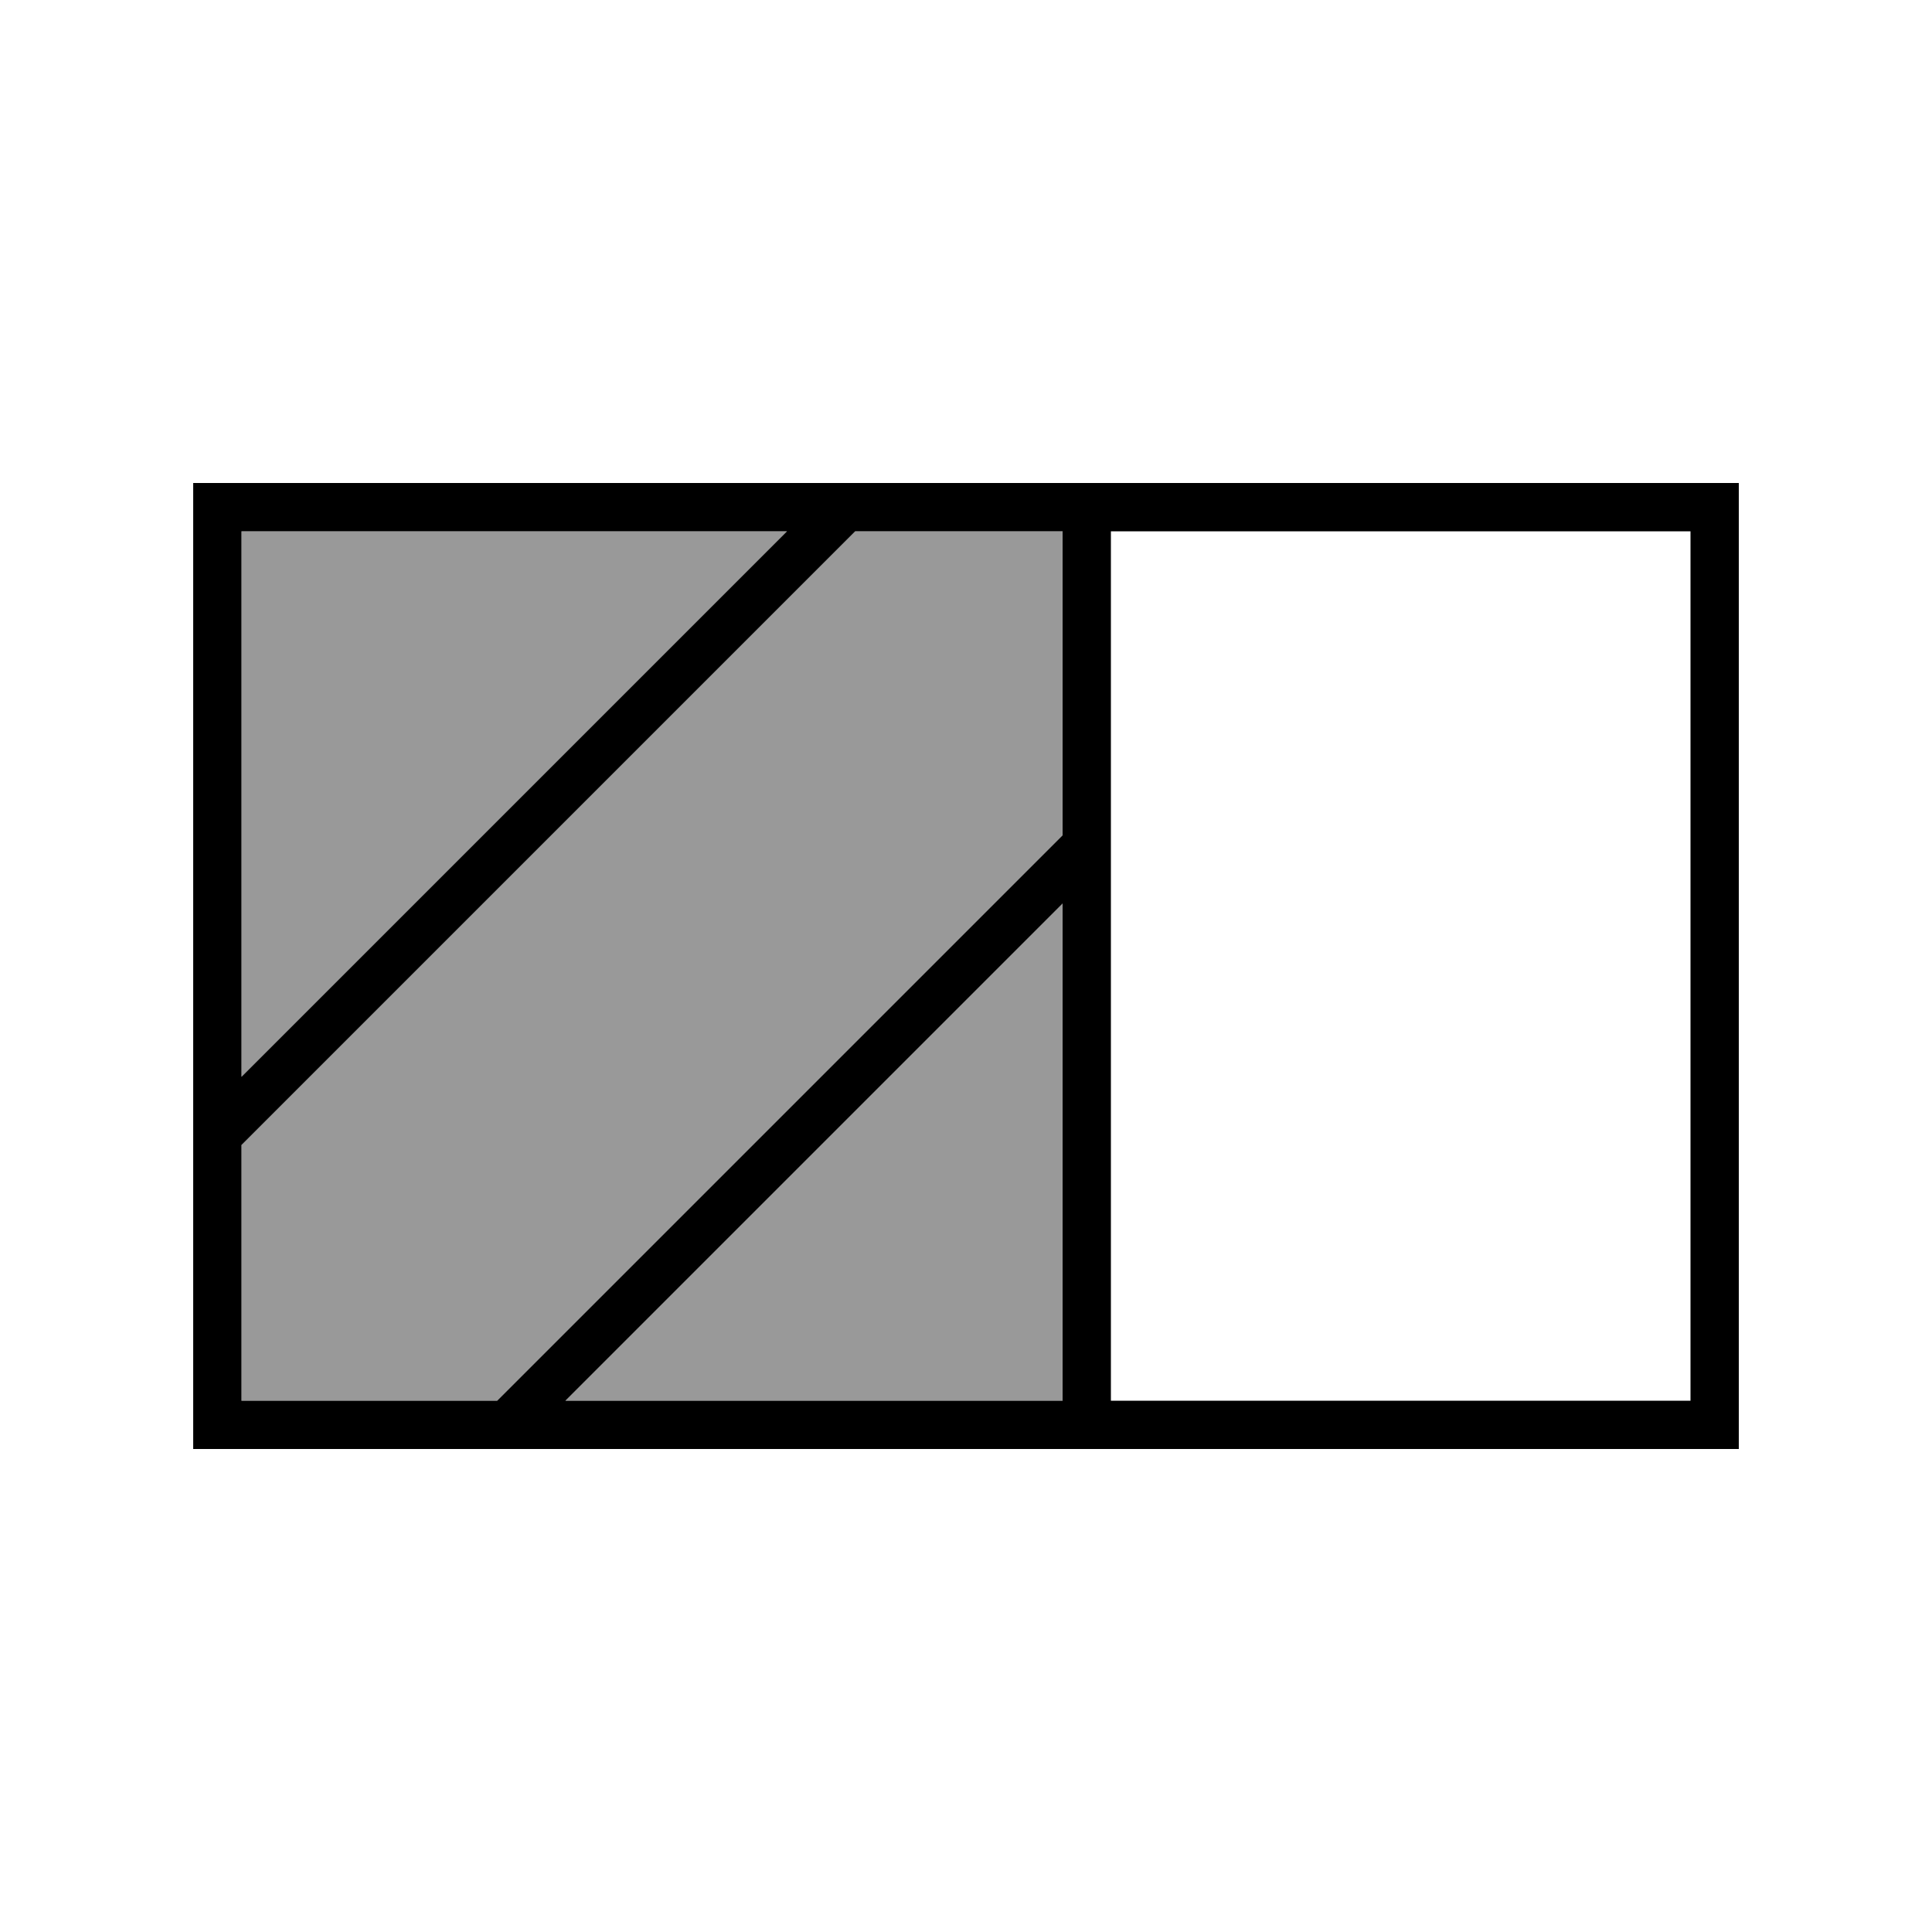
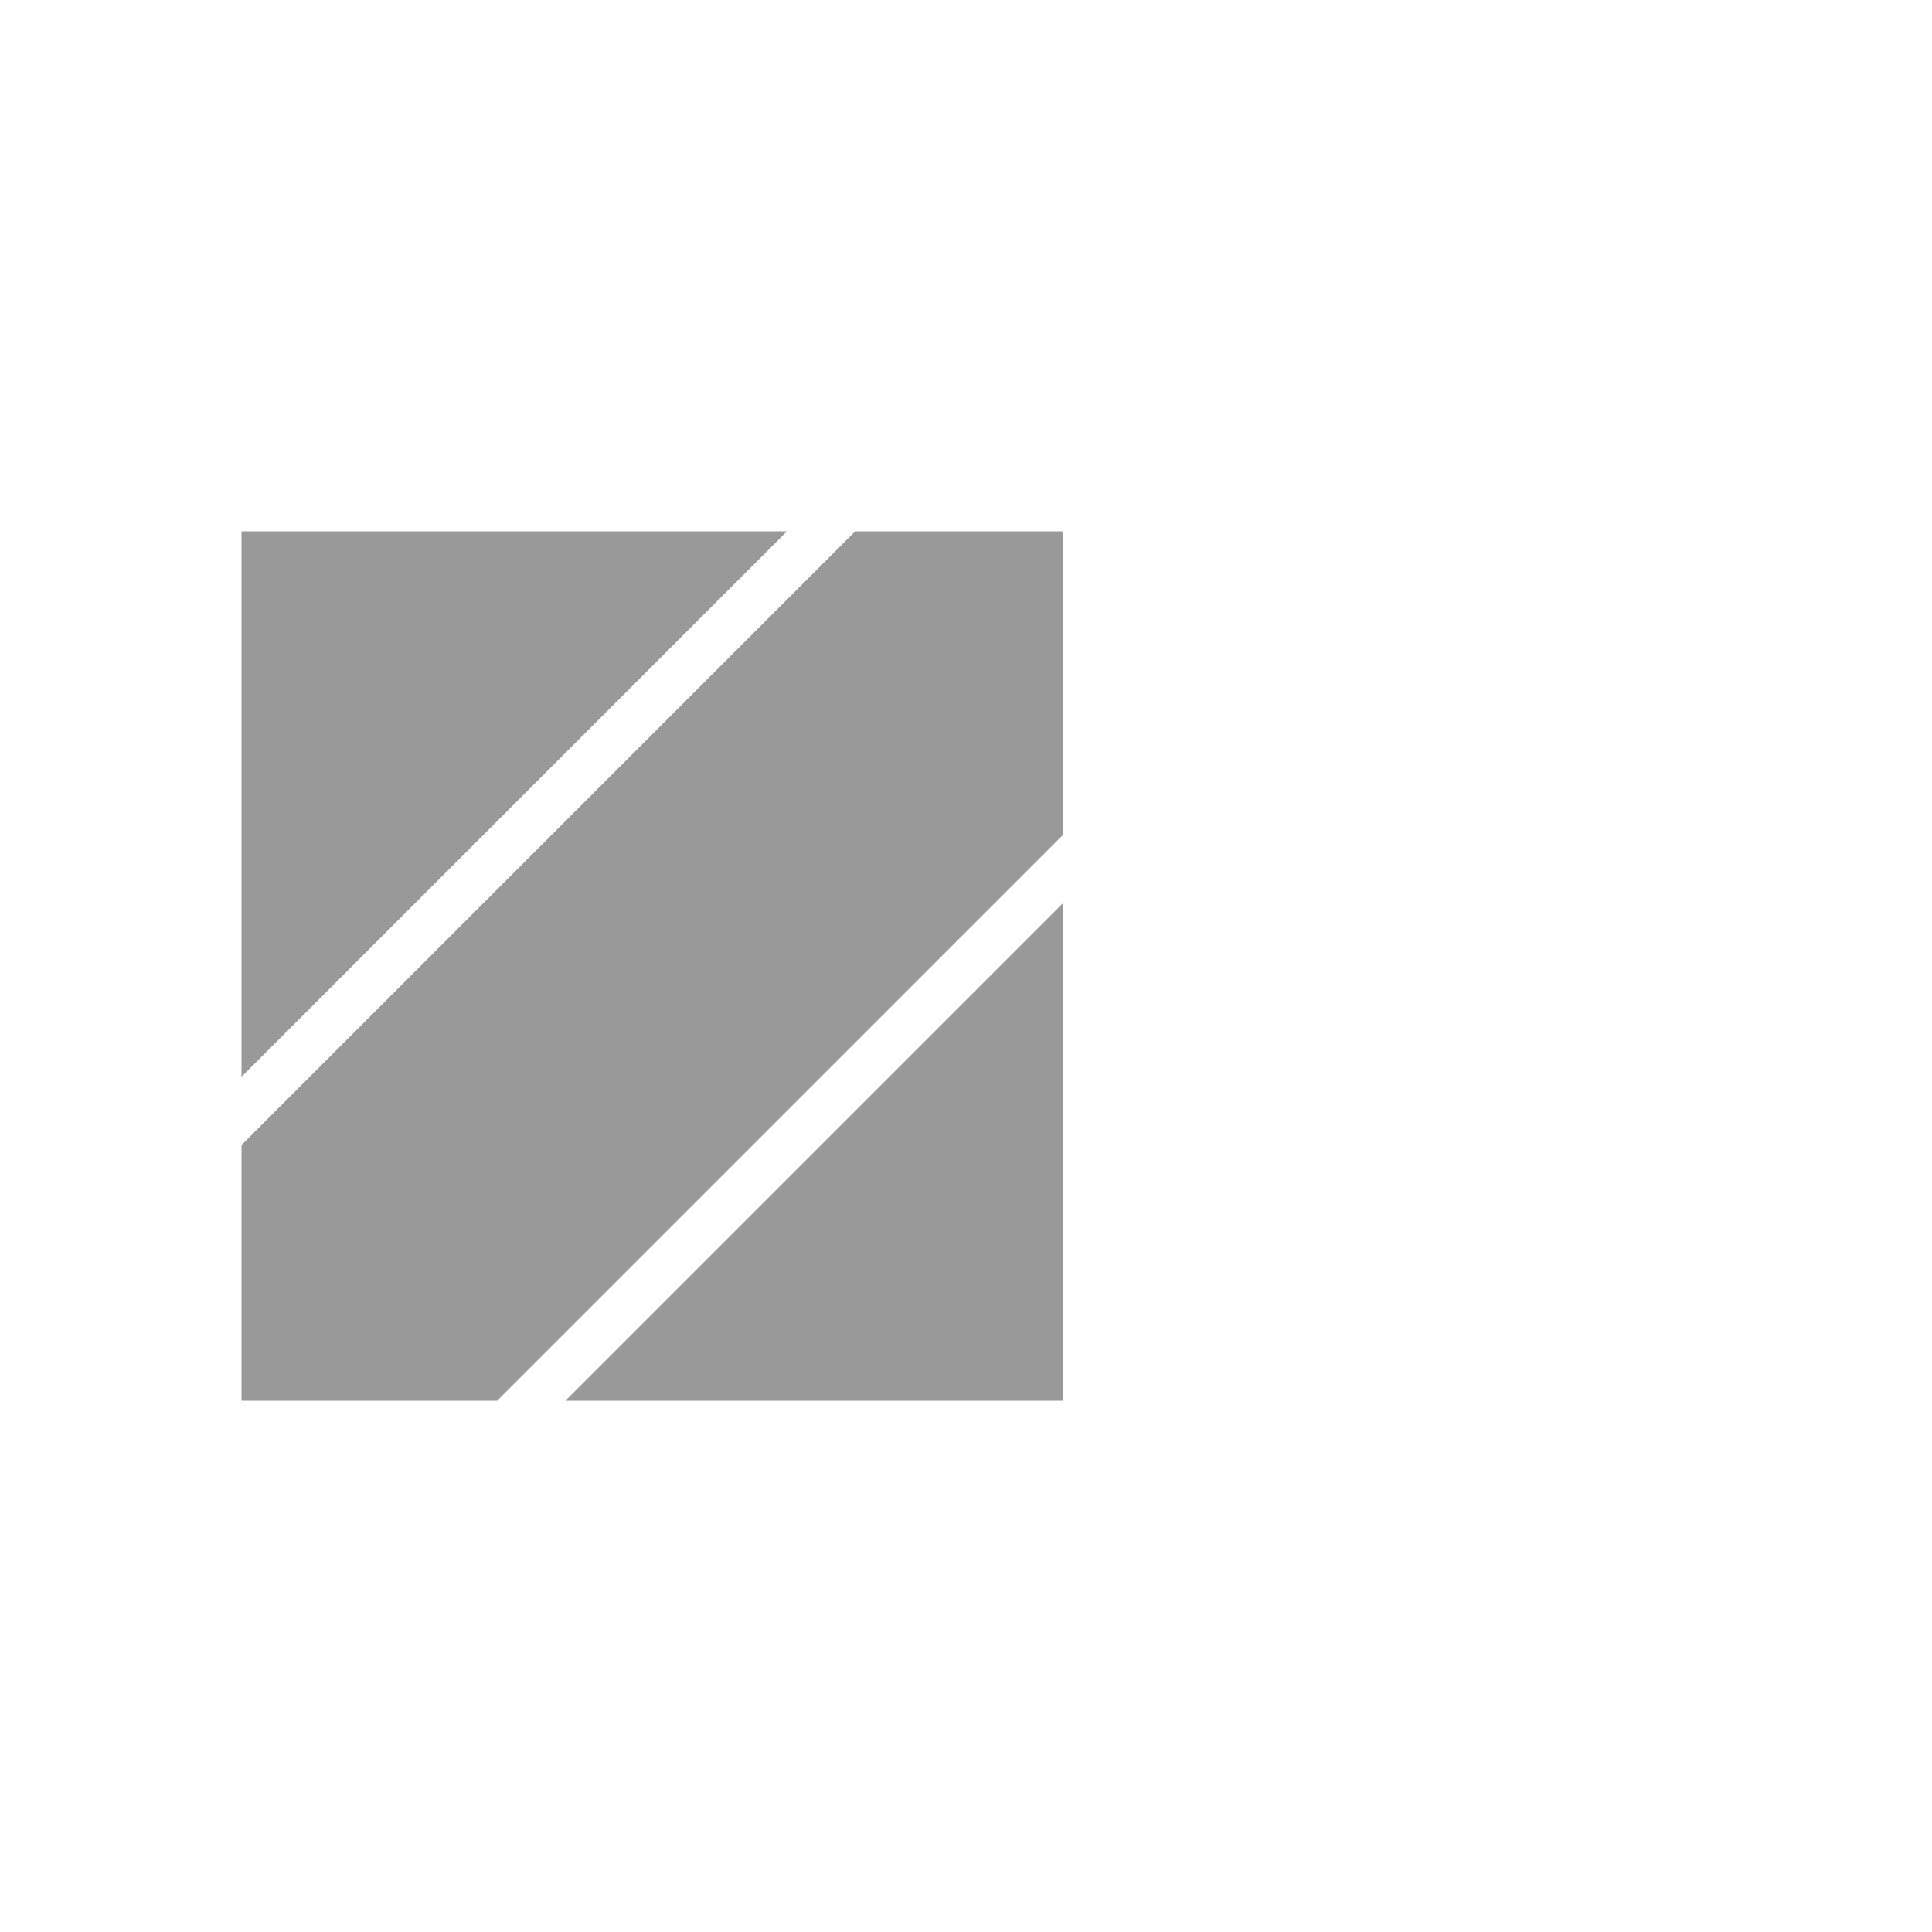
<svg xmlns="http://www.w3.org/2000/svg" viewBox="0 0 640 640">
-   <path opacity=".4" fill="currentColor" d="M80 176L80 356.7L260.7 176L80 176zM80 379.3L80 464L164.7 464L352 276.7L352 176L283.3 176L80 379.3zM187.3 464L352 464L352 299.3L187.3 464z" />
-   <path fill="currentColor" d="M560 176L560 464L368 464L368 176L560 176zM283.3 176L352 176L352 276.7L164.7 464L80 464L80 379.3L283.3 176zM260.7 176L80 356.7L80 176L260.7 176zM187.3 464L352 299.3L352 464L187.3 464zM80 160L64 160L64 480L576 480L576 160L80 160z" />
+   <path opacity=".4" fill="currentColor" d="M80 176L80 356.7L260.7 176L80 176zM80 379.3L80 464L164.7 464L352 276.7L352 176L283.3 176L80 379.3M187.3 464L352 464L352 299.3L187.3 464z" />
</svg>